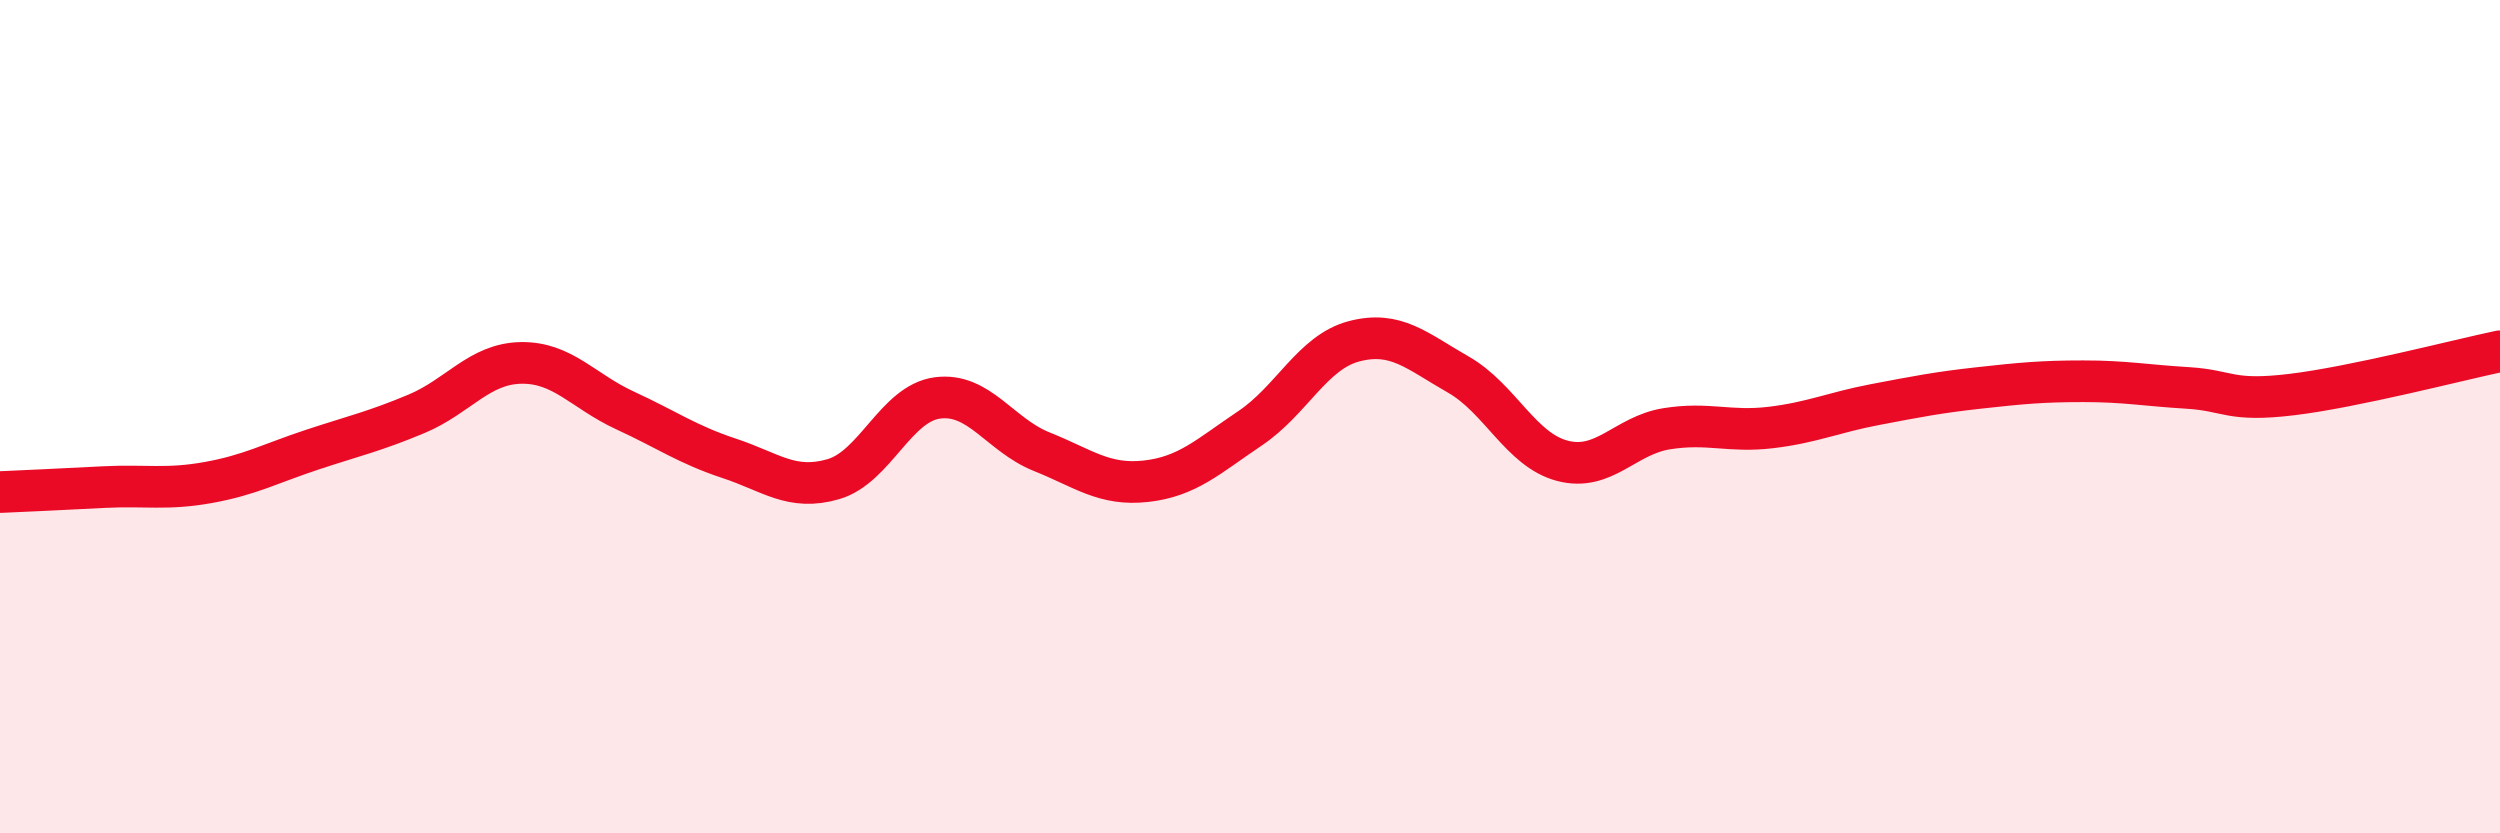
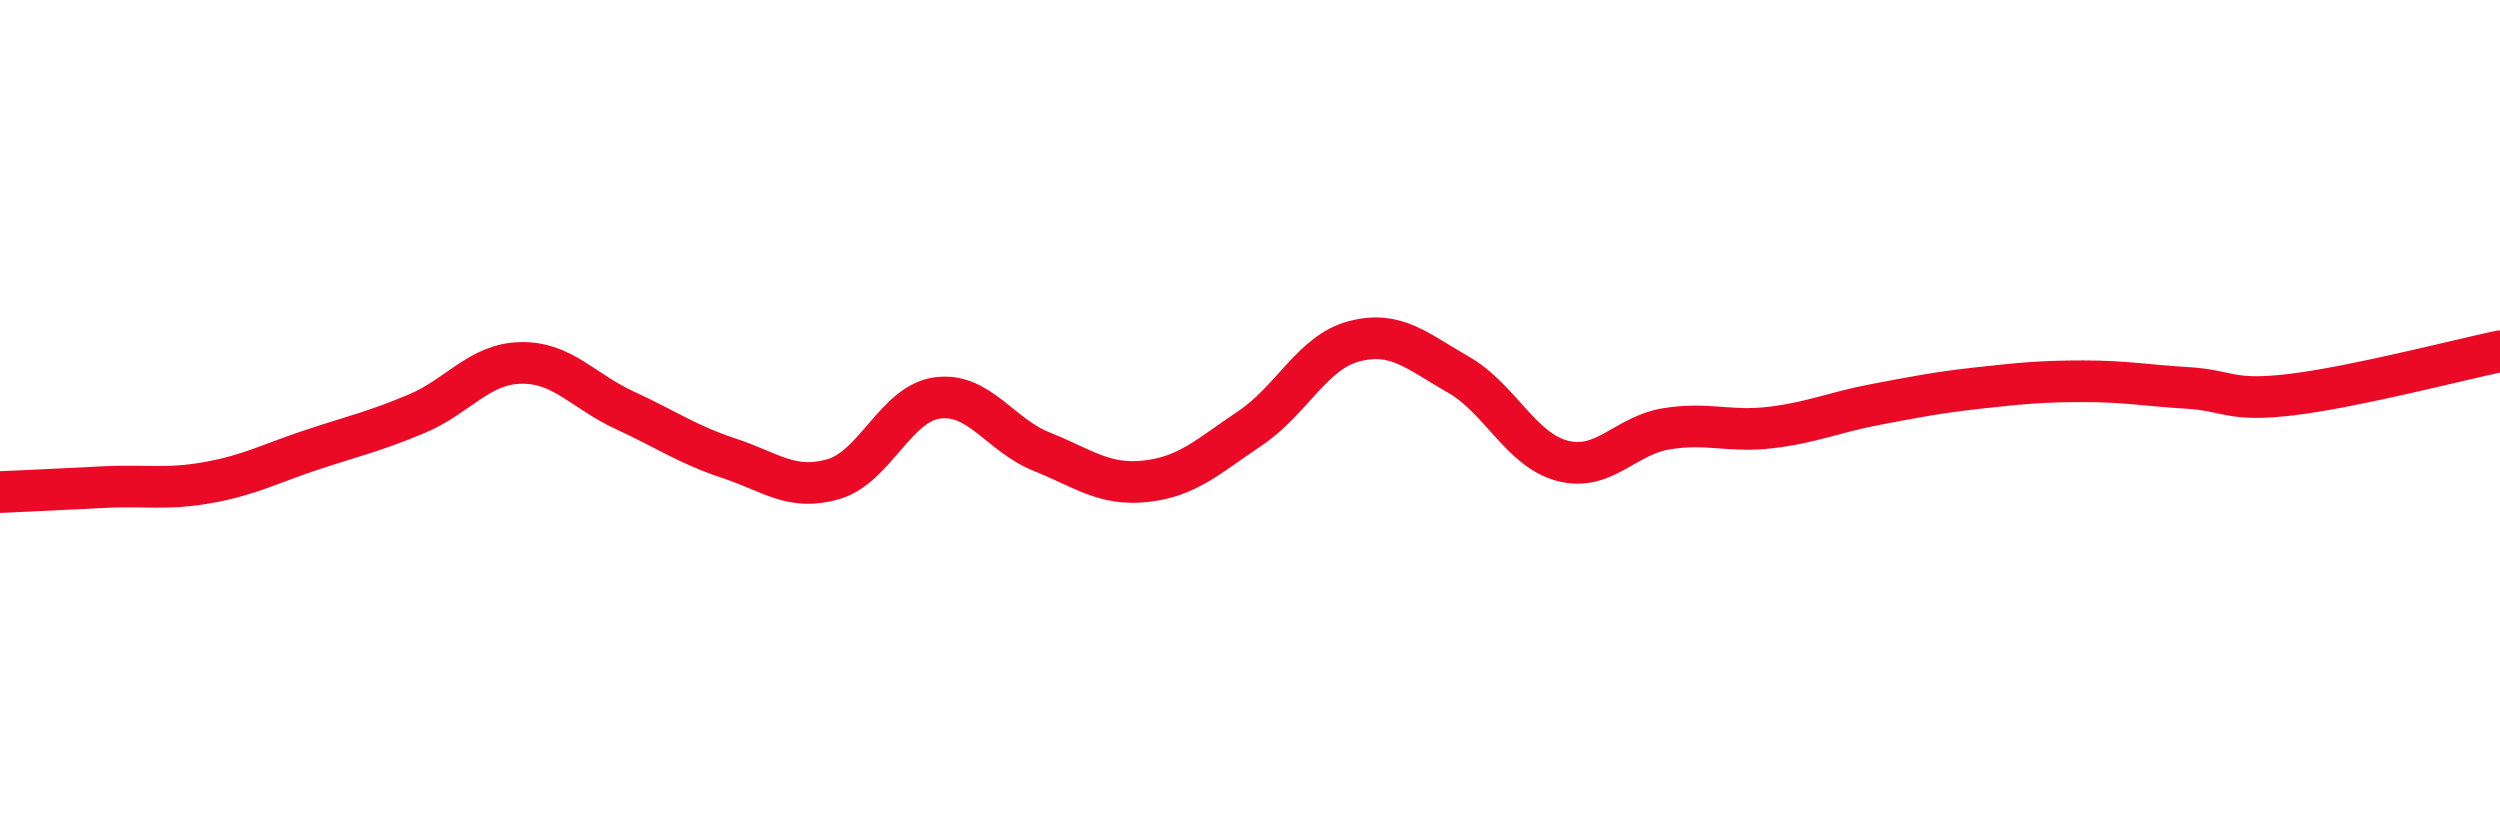
<svg xmlns="http://www.w3.org/2000/svg" width="60" height="20" viewBox="0 0 60 20">
-   <path d="M 0,11.81 C 0.5,11.79 1.5,11.74 2.5,11.69 C 3.5,11.64 4,11.76 5,11.58 C 6,11.4 6.5,11.12 7.5,10.79 C 8.5,10.46 9,10.35 10,9.93 C 11,9.51 11.5,8.73 12.5,8.71 C 13.5,8.69 14,9.39 15,9.85 C 16,10.31 16.5,10.67 17.5,11 C 18.5,11.33 19,11.79 20,11.5 C 21,11.21 21.5,9.68 22.5,9.55 C 23.5,9.42 24,10.44 25,10.84 C 26,11.24 26.5,11.66 27.5,11.55 C 28.5,11.44 29,10.95 30,10.28 C 31,9.61 31.5,8.45 32.5,8.19 C 33.5,7.93 34,8.42 35,8.99 C 36,9.56 36.5,10.8 37.5,11.06 C 38.5,11.32 39,10.45 40,10.29 C 41,10.13 41.5,10.38 42.5,10.26 C 43.5,10.14 44,9.9 45,9.71 C 46,9.52 46.5,9.42 47.5,9.31 C 48.5,9.2 49,9.15 50,9.15 C 51,9.15 51.5,9.25 52.5,9.31 C 53.5,9.37 53.5,9.65 55,9.47 C 56.5,9.29 59,8.64 60,8.43L60 20L0 20Z" fill="#EB0A25" opacity="0.1" stroke-linecap="round" stroke-linejoin="round" />
  <path d="M 0,11.81 C 0.5,11.79 1.5,11.74 2.5,11.69 C 3.5,11.64 4,11.76 5,11.58 C 6,11.4 6.5,11.12 7.5,10.79 C 8.5,10.46 9,10.35 10,9.93 C 11,9.51 11.5,8.73 12.5,8.71 C 13.5,8.69 14,9.39 15,9.85 C 16,10.31 16.5,10.67 17.5,11 C 18.5,11.33 19,11.79 20,11.5 C 21,11.21 21.5,9.68 22.5,9.55 C 23.5,9.42 24,10.44 25,10.84 C 26,11.24 26.5,11.66 27.5,11.55 C 28.5,11.44 29,10.95 30,10.28 C 31,9.61 31.5,8.45 32.5,8.19 C 33.5,7.93 34,8.42 35,8.99 C 36,9.56 36.5,10.8 37.5,11.06 C 38.5,11.32 39,10.45 40,10.29 C 41,10.13 41.5,10.38 42.5,10.26 C 43.5,10.14 44,9.9 45,9.71 C 46,9.52 46.5,9.42 47.5,9.31 C 48.5,9.2 49,9.15 50,9.15 C 51,9.15 51.5,9.25 52.5,9.31 C 53.5,9.37 53.5,9.65 55,9.47 C 56.5,9.29 59,8.64 60,8.43" stroke="#EB0A25" stroke-width="1" fill="none" stroke-linecap="round" stroke-linejoin="round" />
</svg>